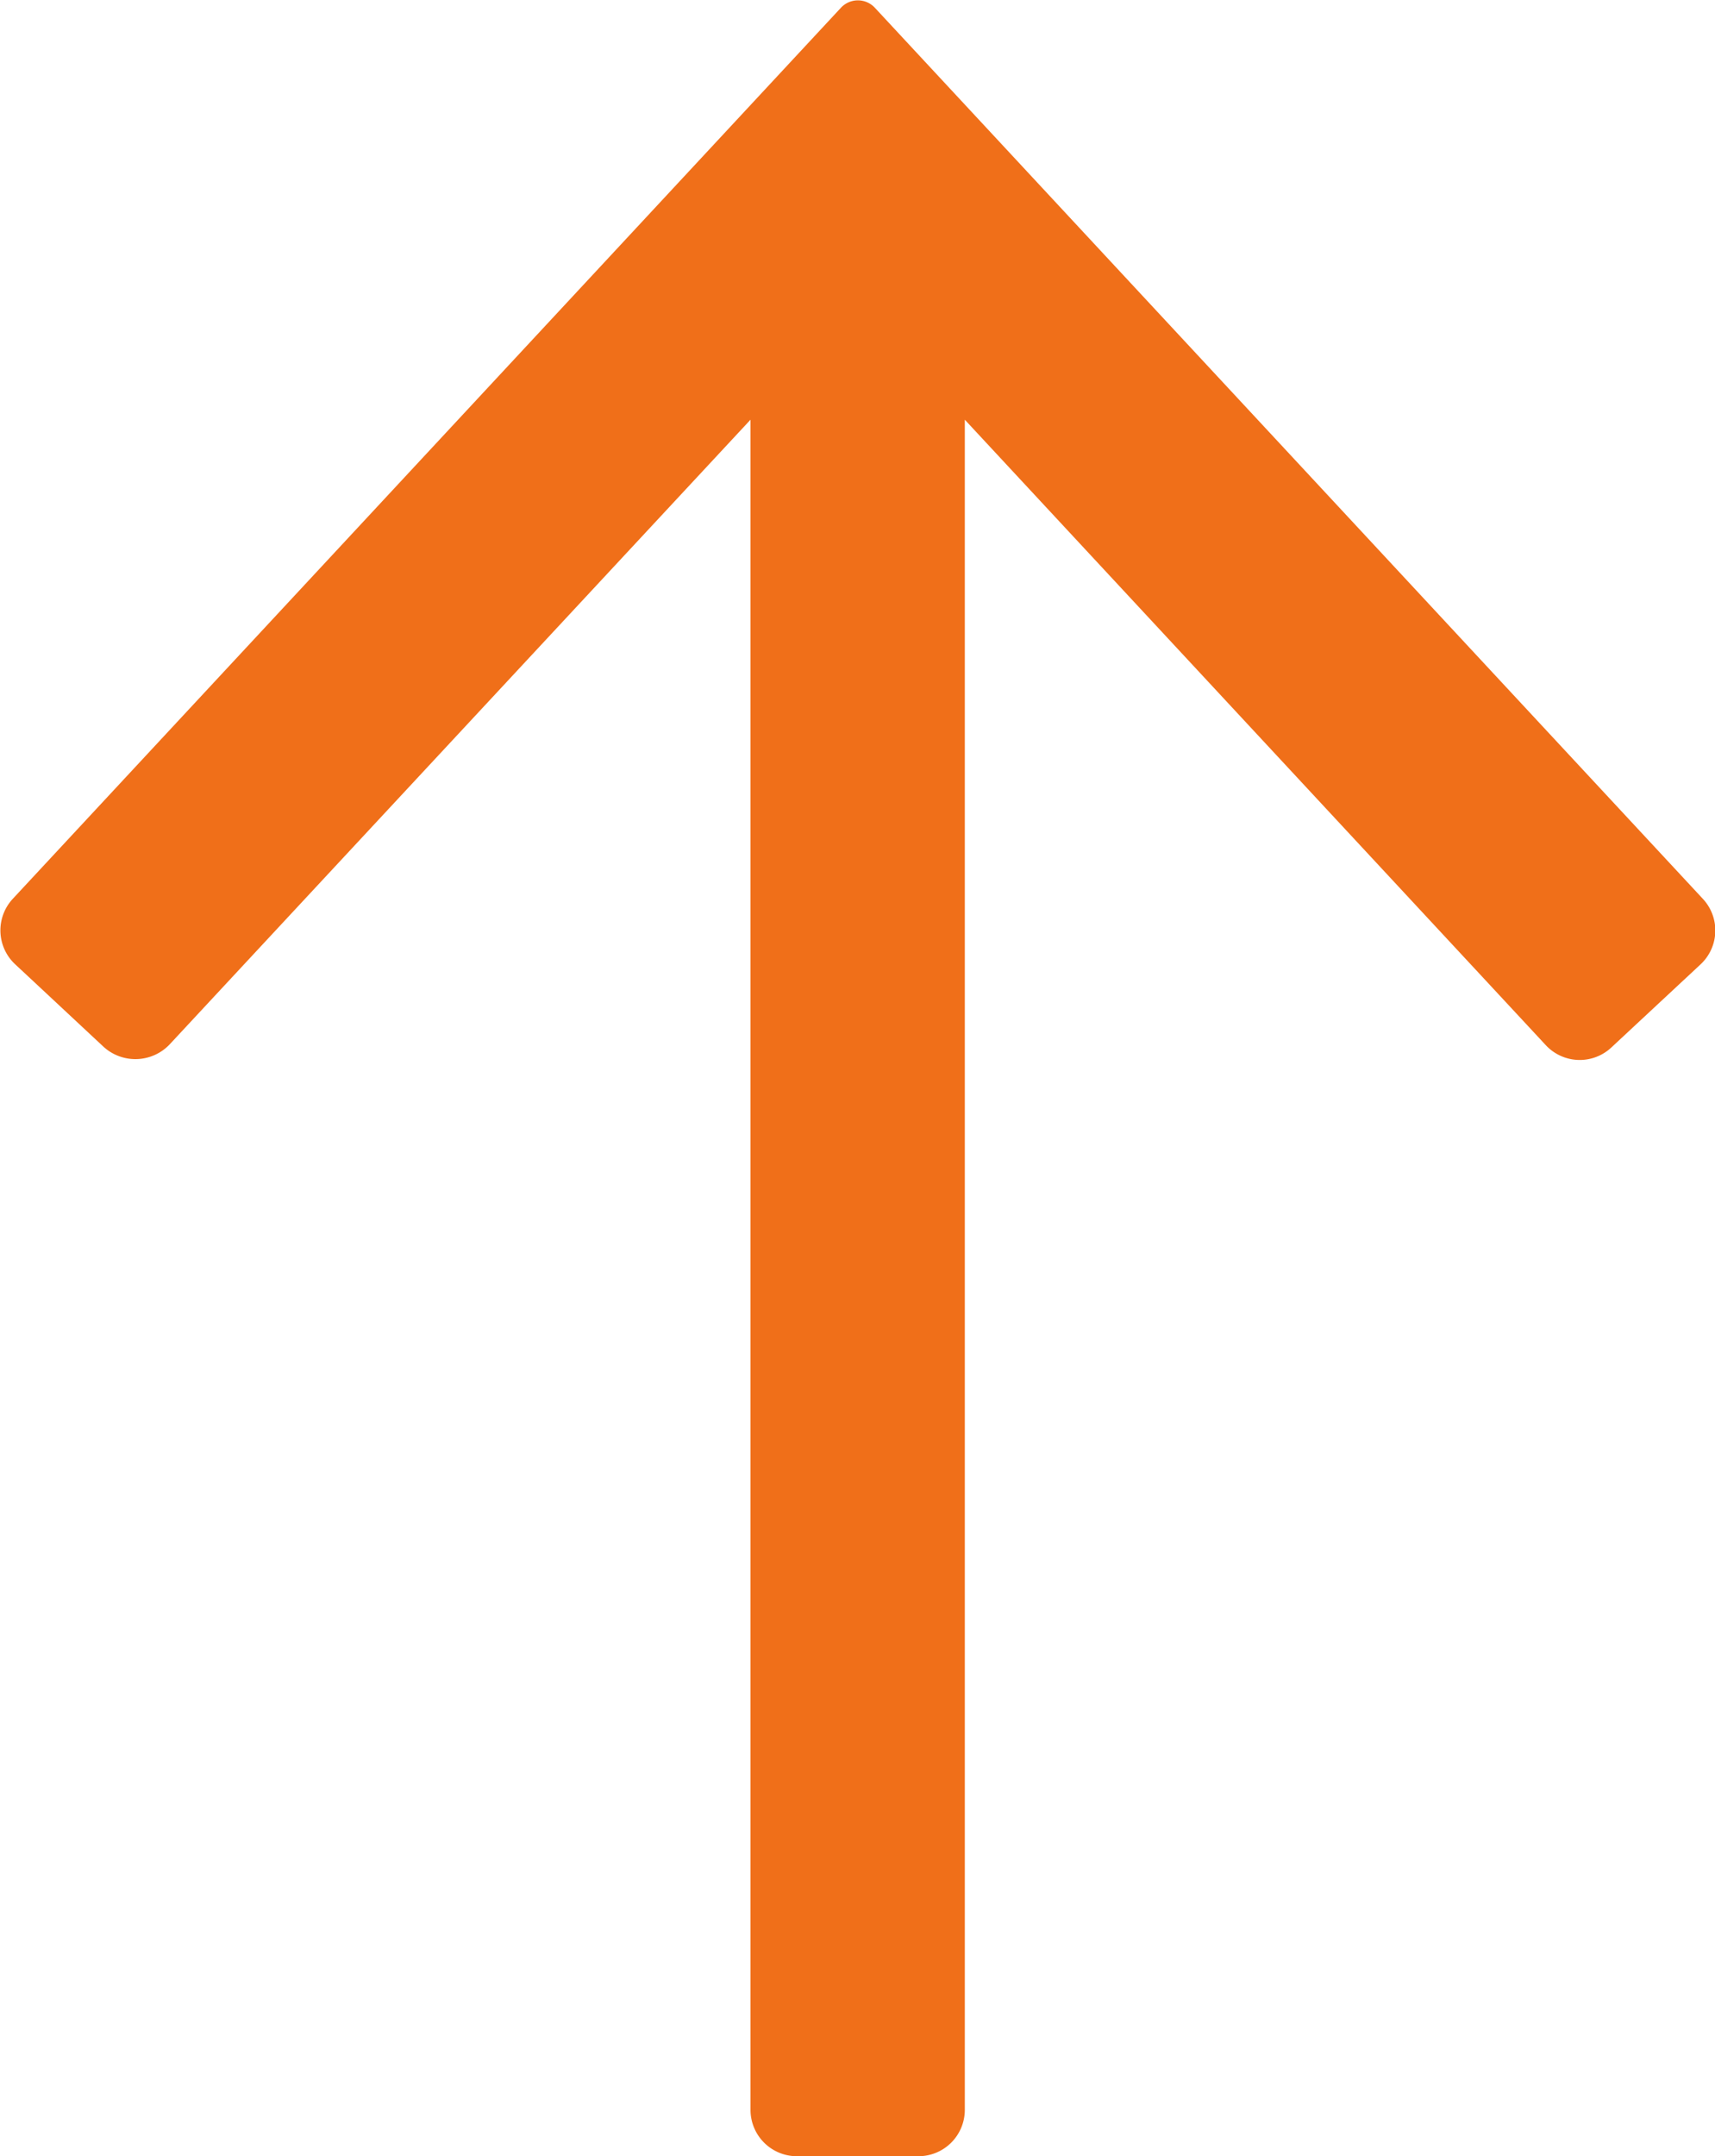
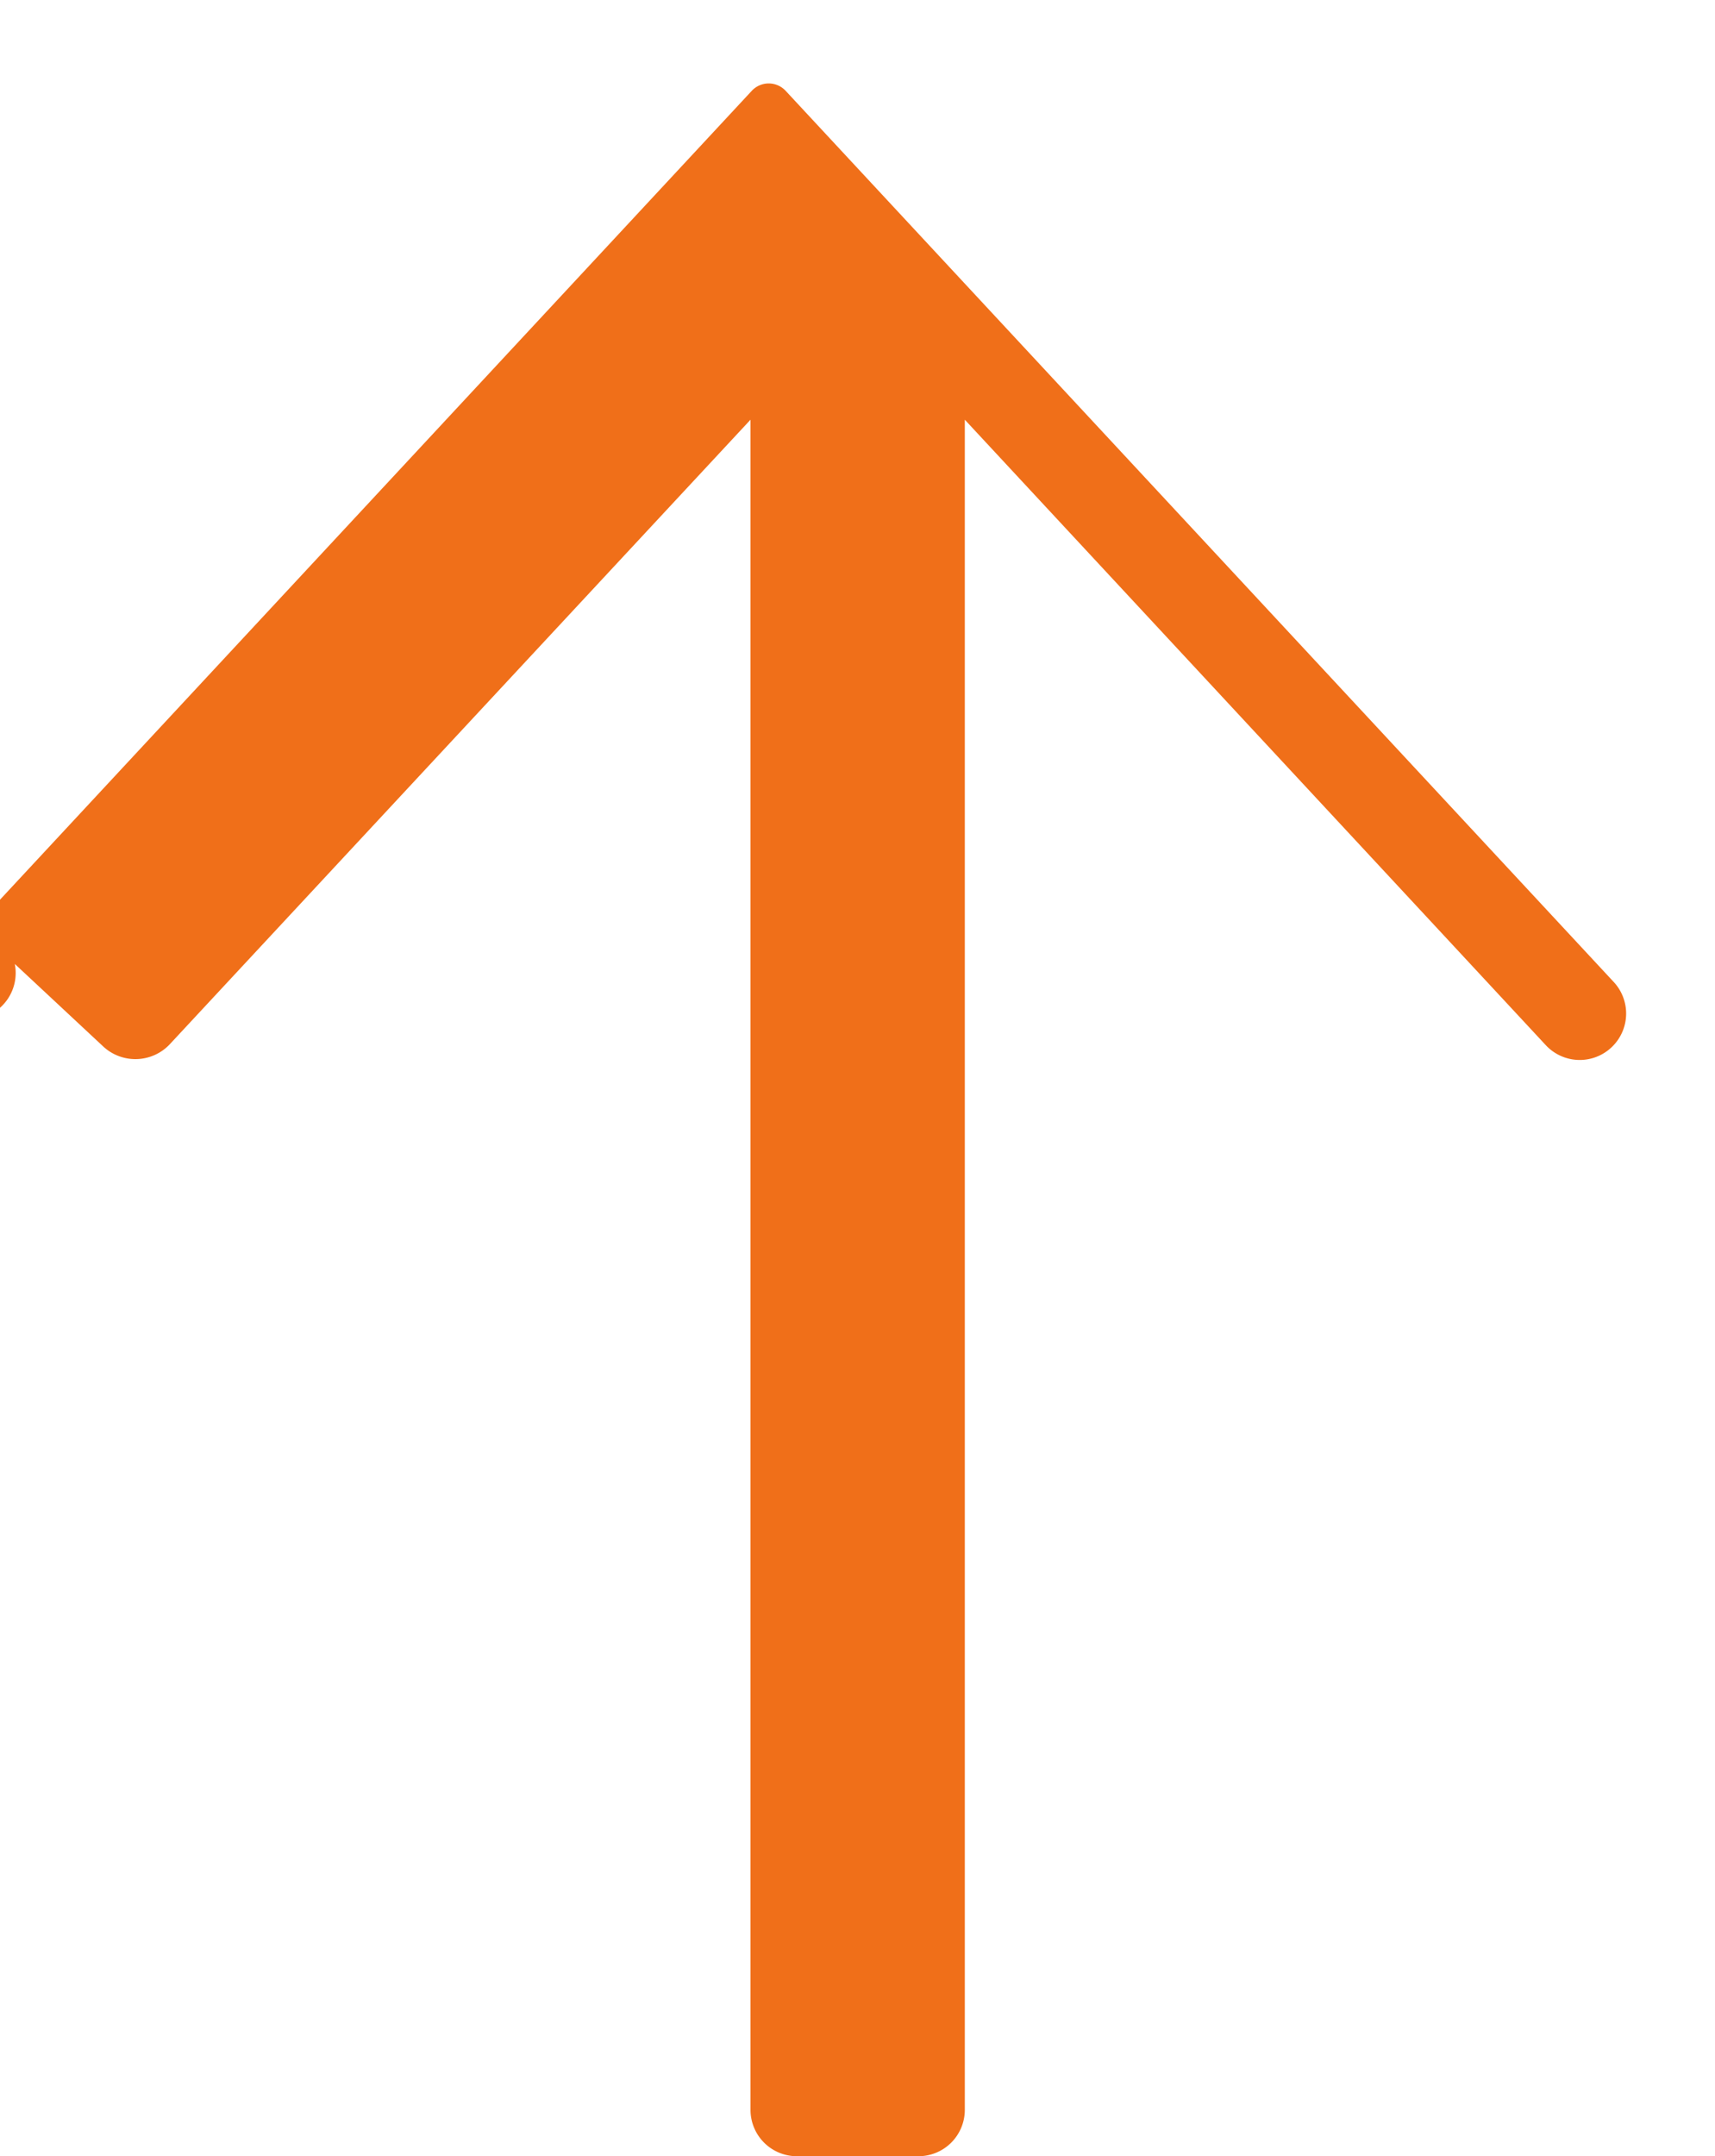
<svg xmlns="http://www.w3.org/2000/svg" width="10.884" height="13.676" viewBox="0 0 10.884 13.676">
-   <path id="Path_862" data-name="Path 862" d="M155.748,212.331l-.527.565a.3.3,0,0,0,.015.416L159.2,217h-10.72a.294.294,0,0,0-.294.294v.772a.294.294,0,0,0,.294.294H159.2l-3.967,3.687a.294.294,0,0,0-.015.416l.527.566a.294.294,0,0,0,.416.015l5.652-5.255a.147.147,0,0,0,0-.215l-5.652-5.256A.294.294,0,0,0,155.748,212.331Z" transform="translate(-212.237 161.862) rotate(-90)" fill="#f06f19" />
+   <path id="Path_862" data-name="Path 862" d="M155.748,212.331l-.527.565a.3.3,0,0,0,.015.416L159.2,217h-10.72a.294.294,0,0,0-.294.294v.772a.294.294,0,0,0,.294.294H159.2l-3.967,3.687a.294.294,0,0,0-.015.416a.294.294,0,0,0,.416.015l5.652-5.255a.147.147,0,0,0,0-.215l-5.652-5.256A.294.294,0,0,0,155.748,212.331Z" transform="translate(-212.237 161.862) rotate(-90)" fill="#f06f19" />
</svg>